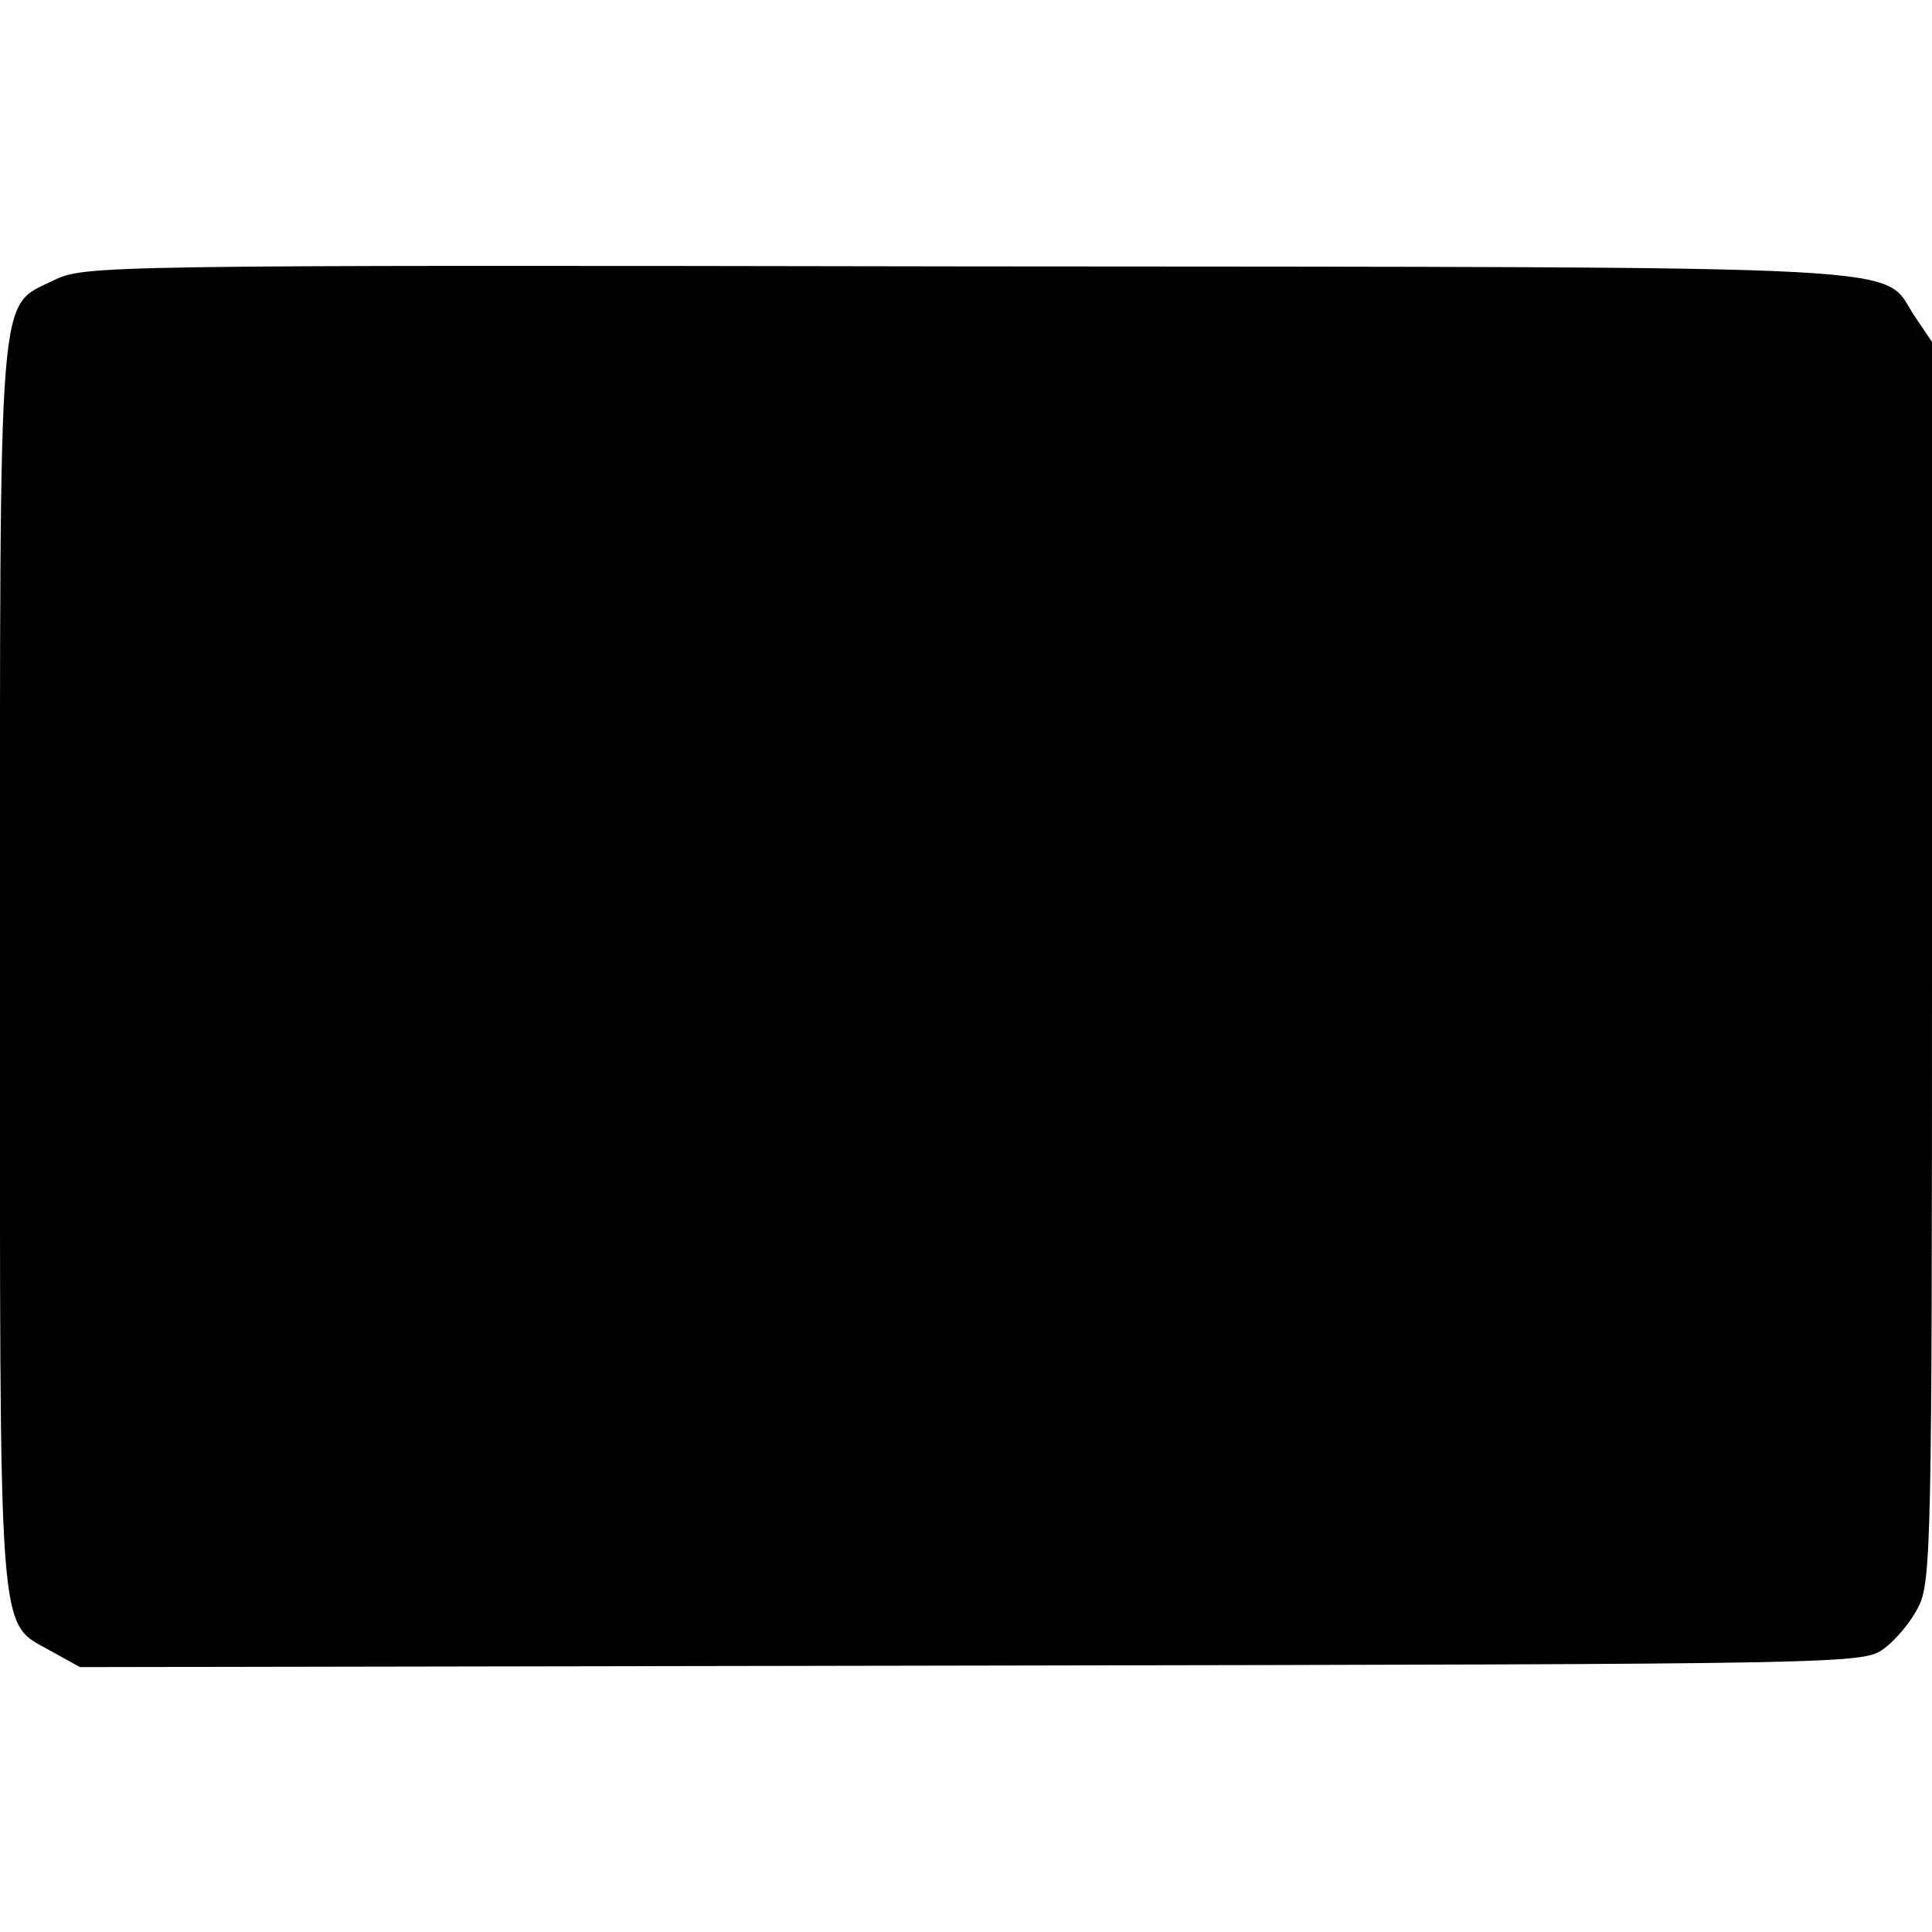
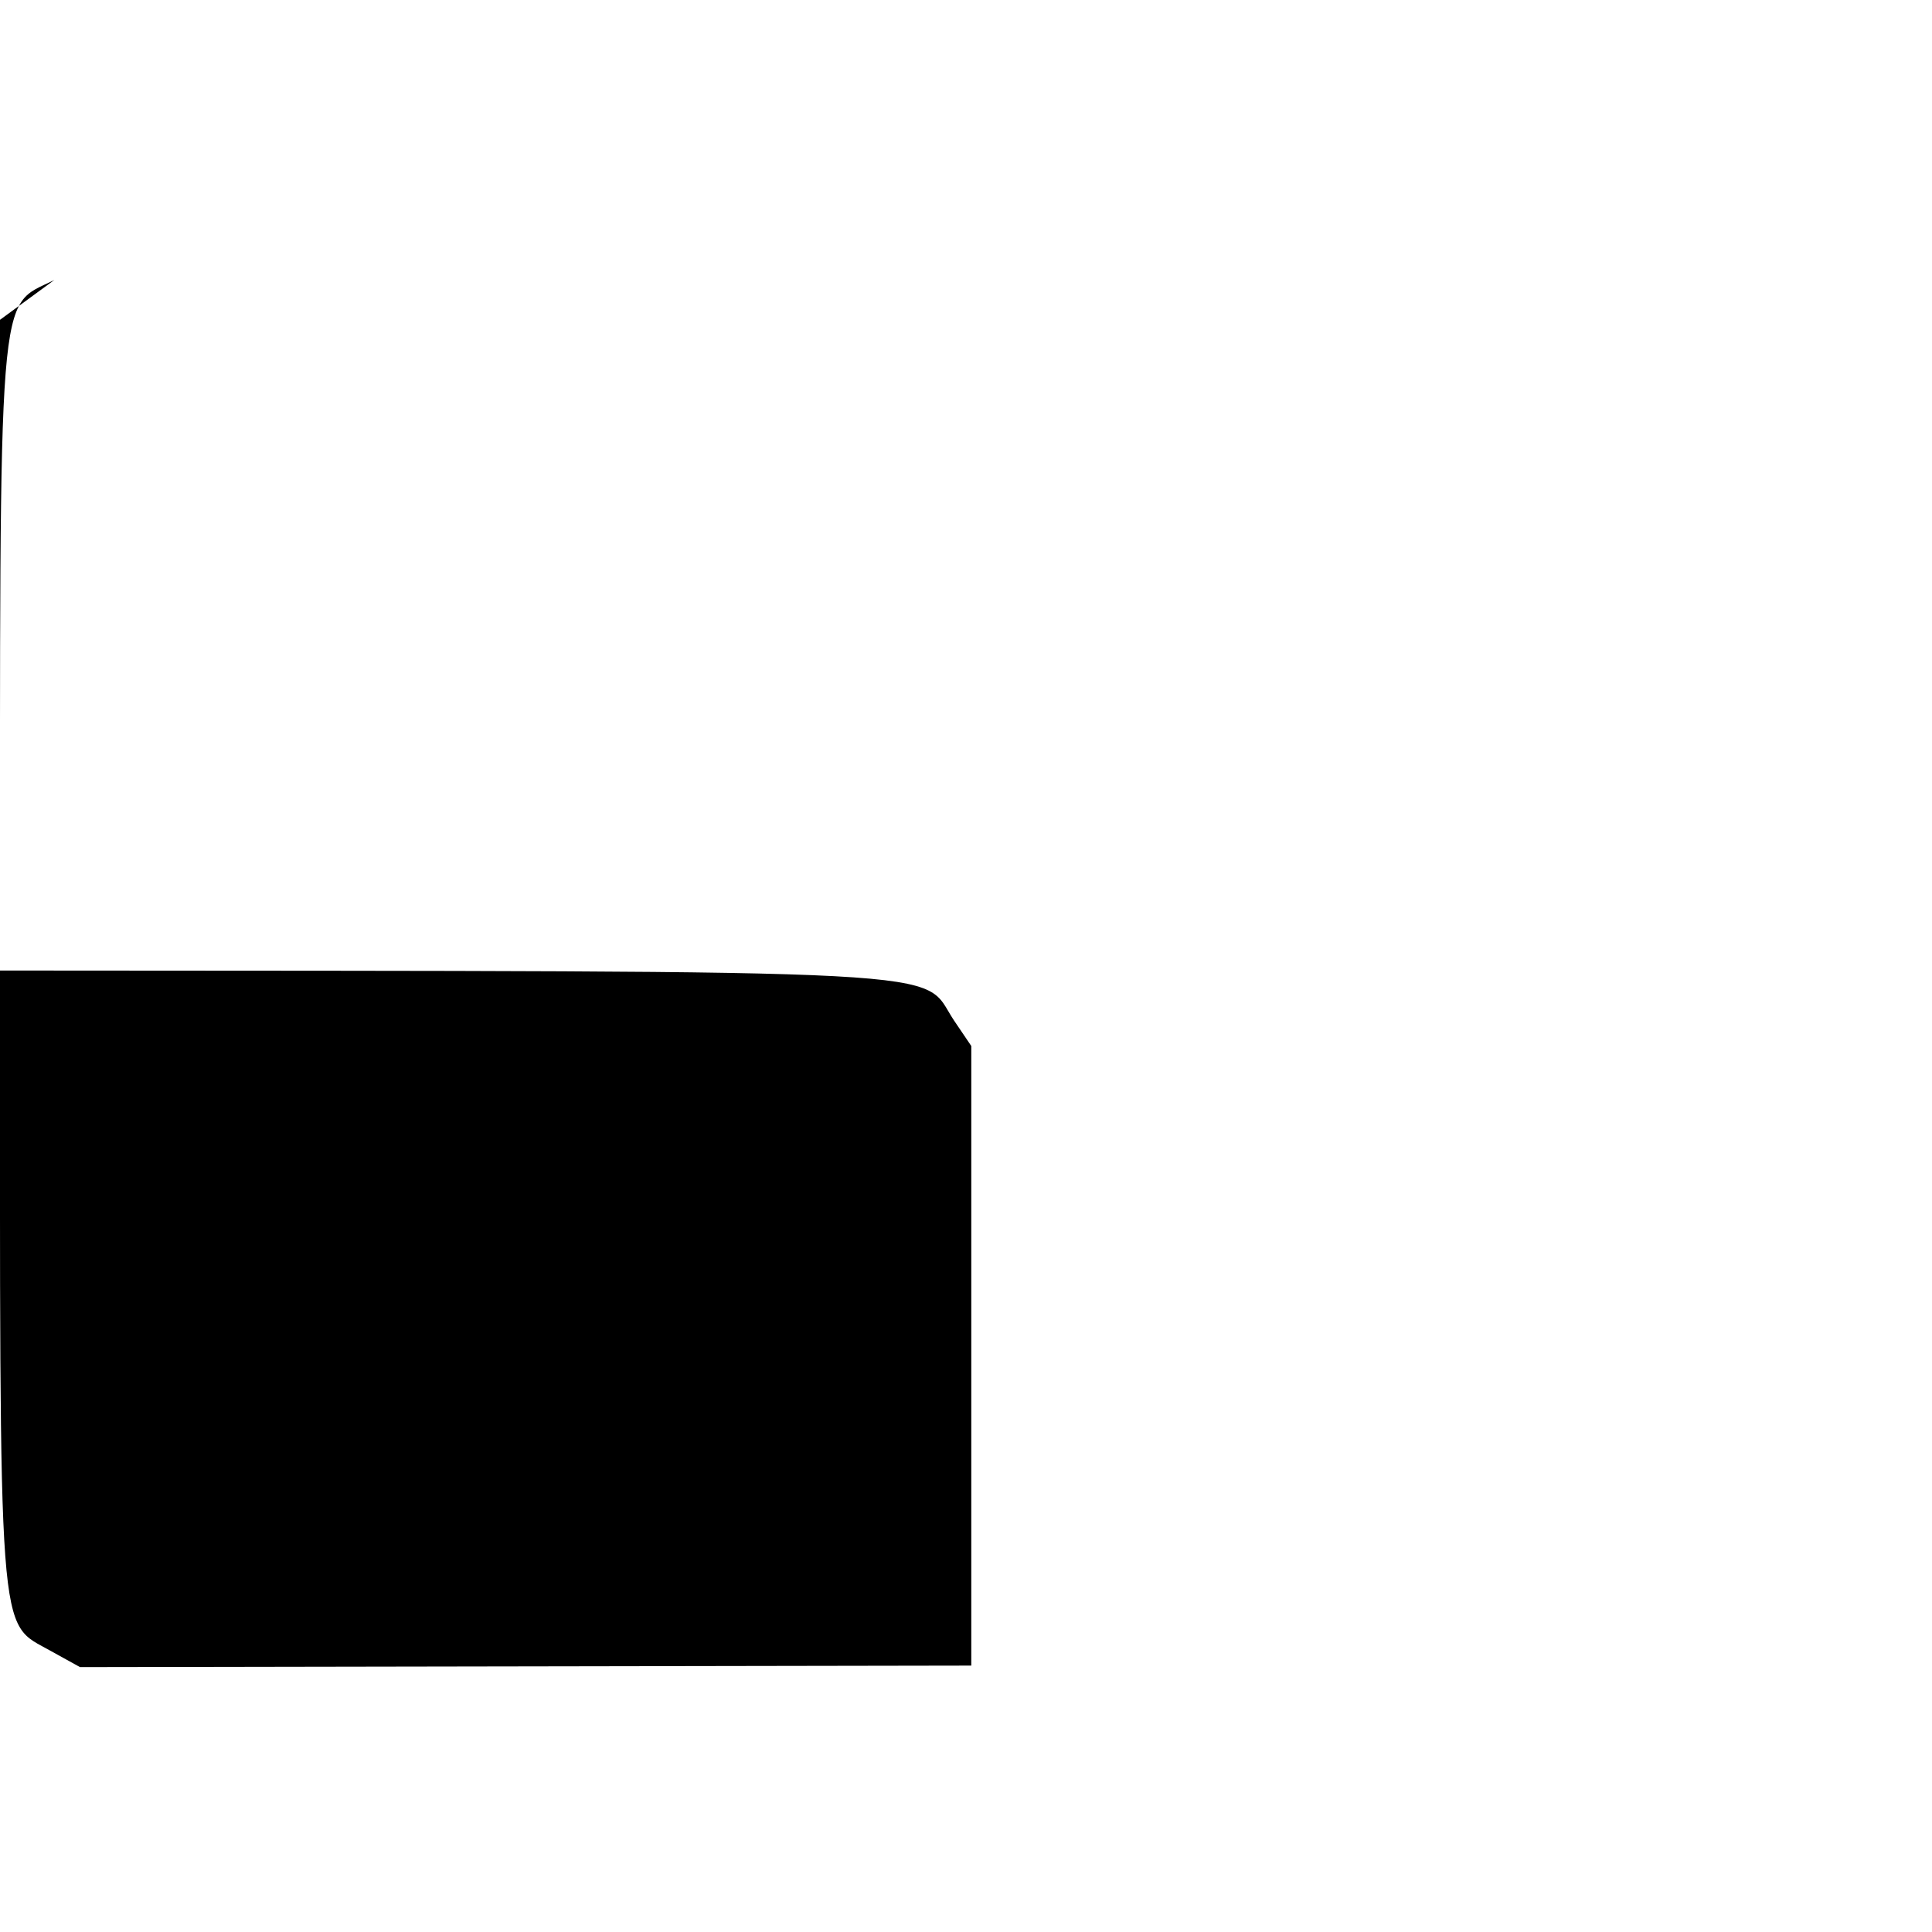
<svg xmlns="http://www.w3.org/2000/svg" version="1.0" width="256pt" height="256pt" viewBox="0 0 256 256" preserveAspectRatio="xMidYMid meet">
  <g transform="translate(0,256) scale(0.1,-0.1)" fill="#000000" stroke="none">
-     <path d="M72 2189 c-76 -38 -72 13 -72 -909 0 -915 -4 -867 68 -908 l38 -21 1181 2 c1178 2 1182 2 1210 23 15 11 36 36 45 55 17 32 18 93 18 855 l0 821 -23 34 c-46 69 41 65 -1254 66 -1152 2 -1171 1 -1211 -18z" />
+     <path d="M72 2189 c-76 -38 -72 13 -72 -909 0 -915 -4 -867 68 -908 l38 -21 1181 2 l0 821 -23 34 c-46 69 41 65 -1254 66 -1152 2 -1171 1 -1211 -18z" />
  </g>
</svg>